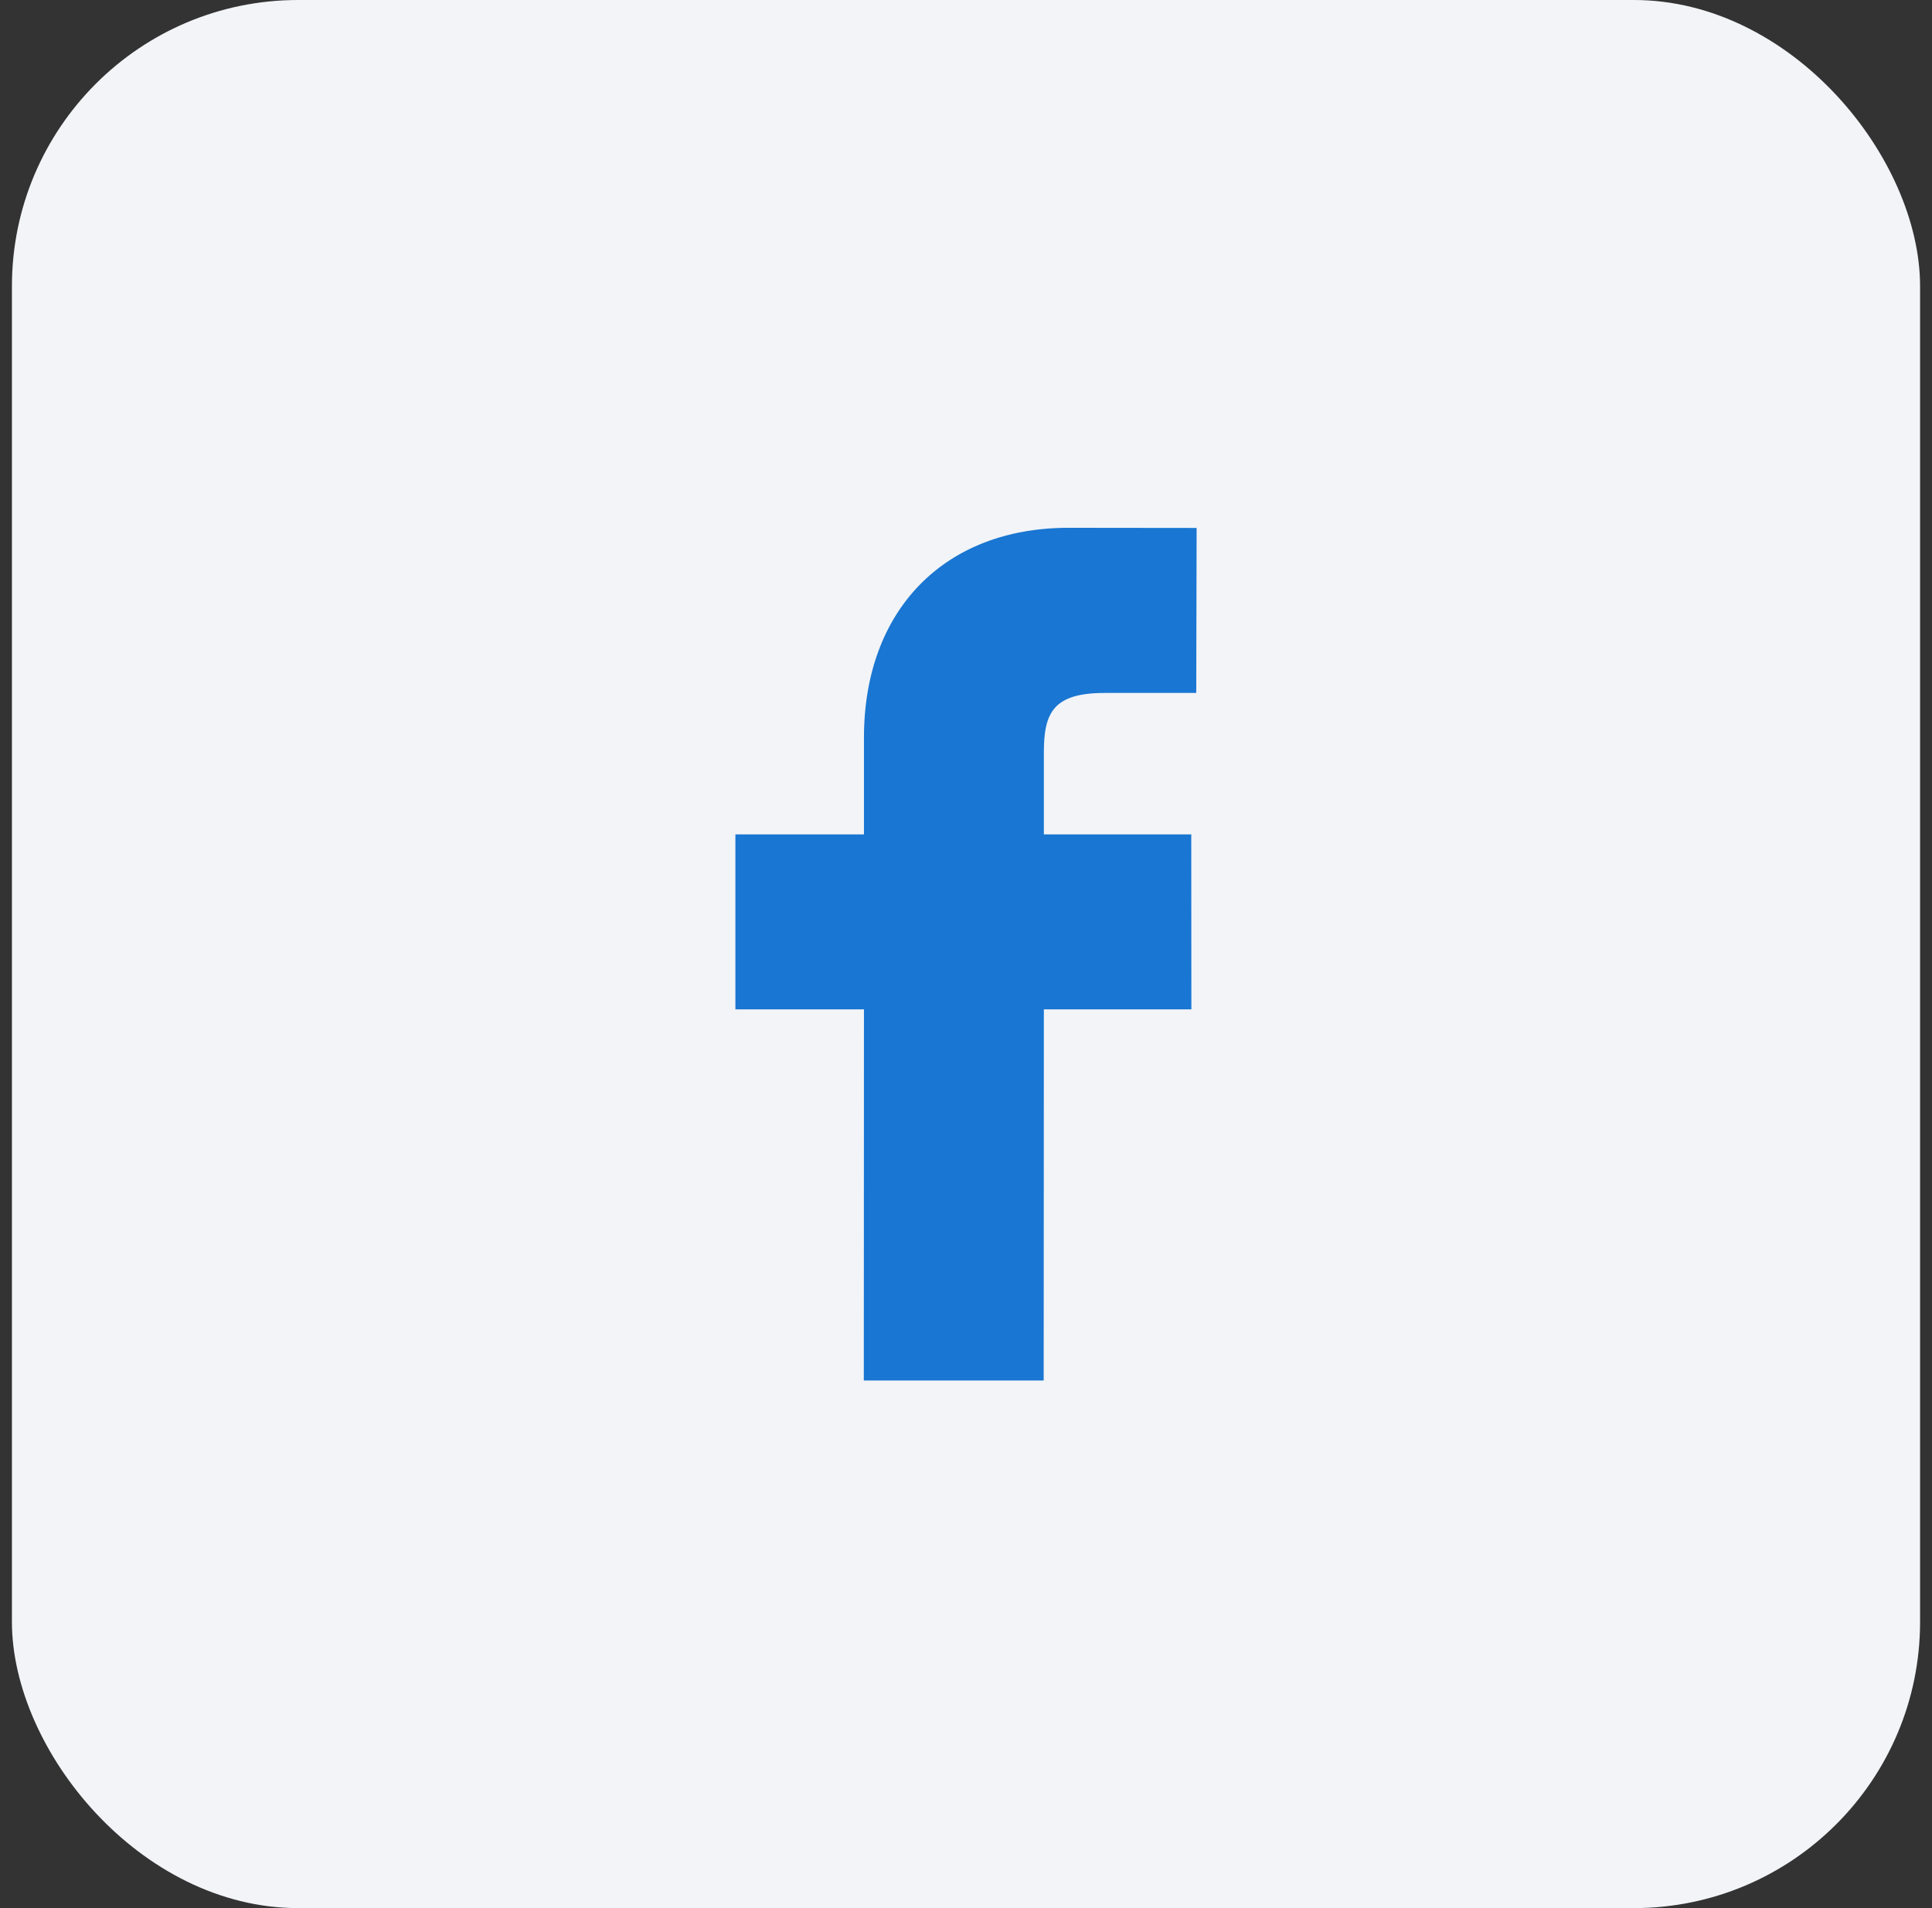
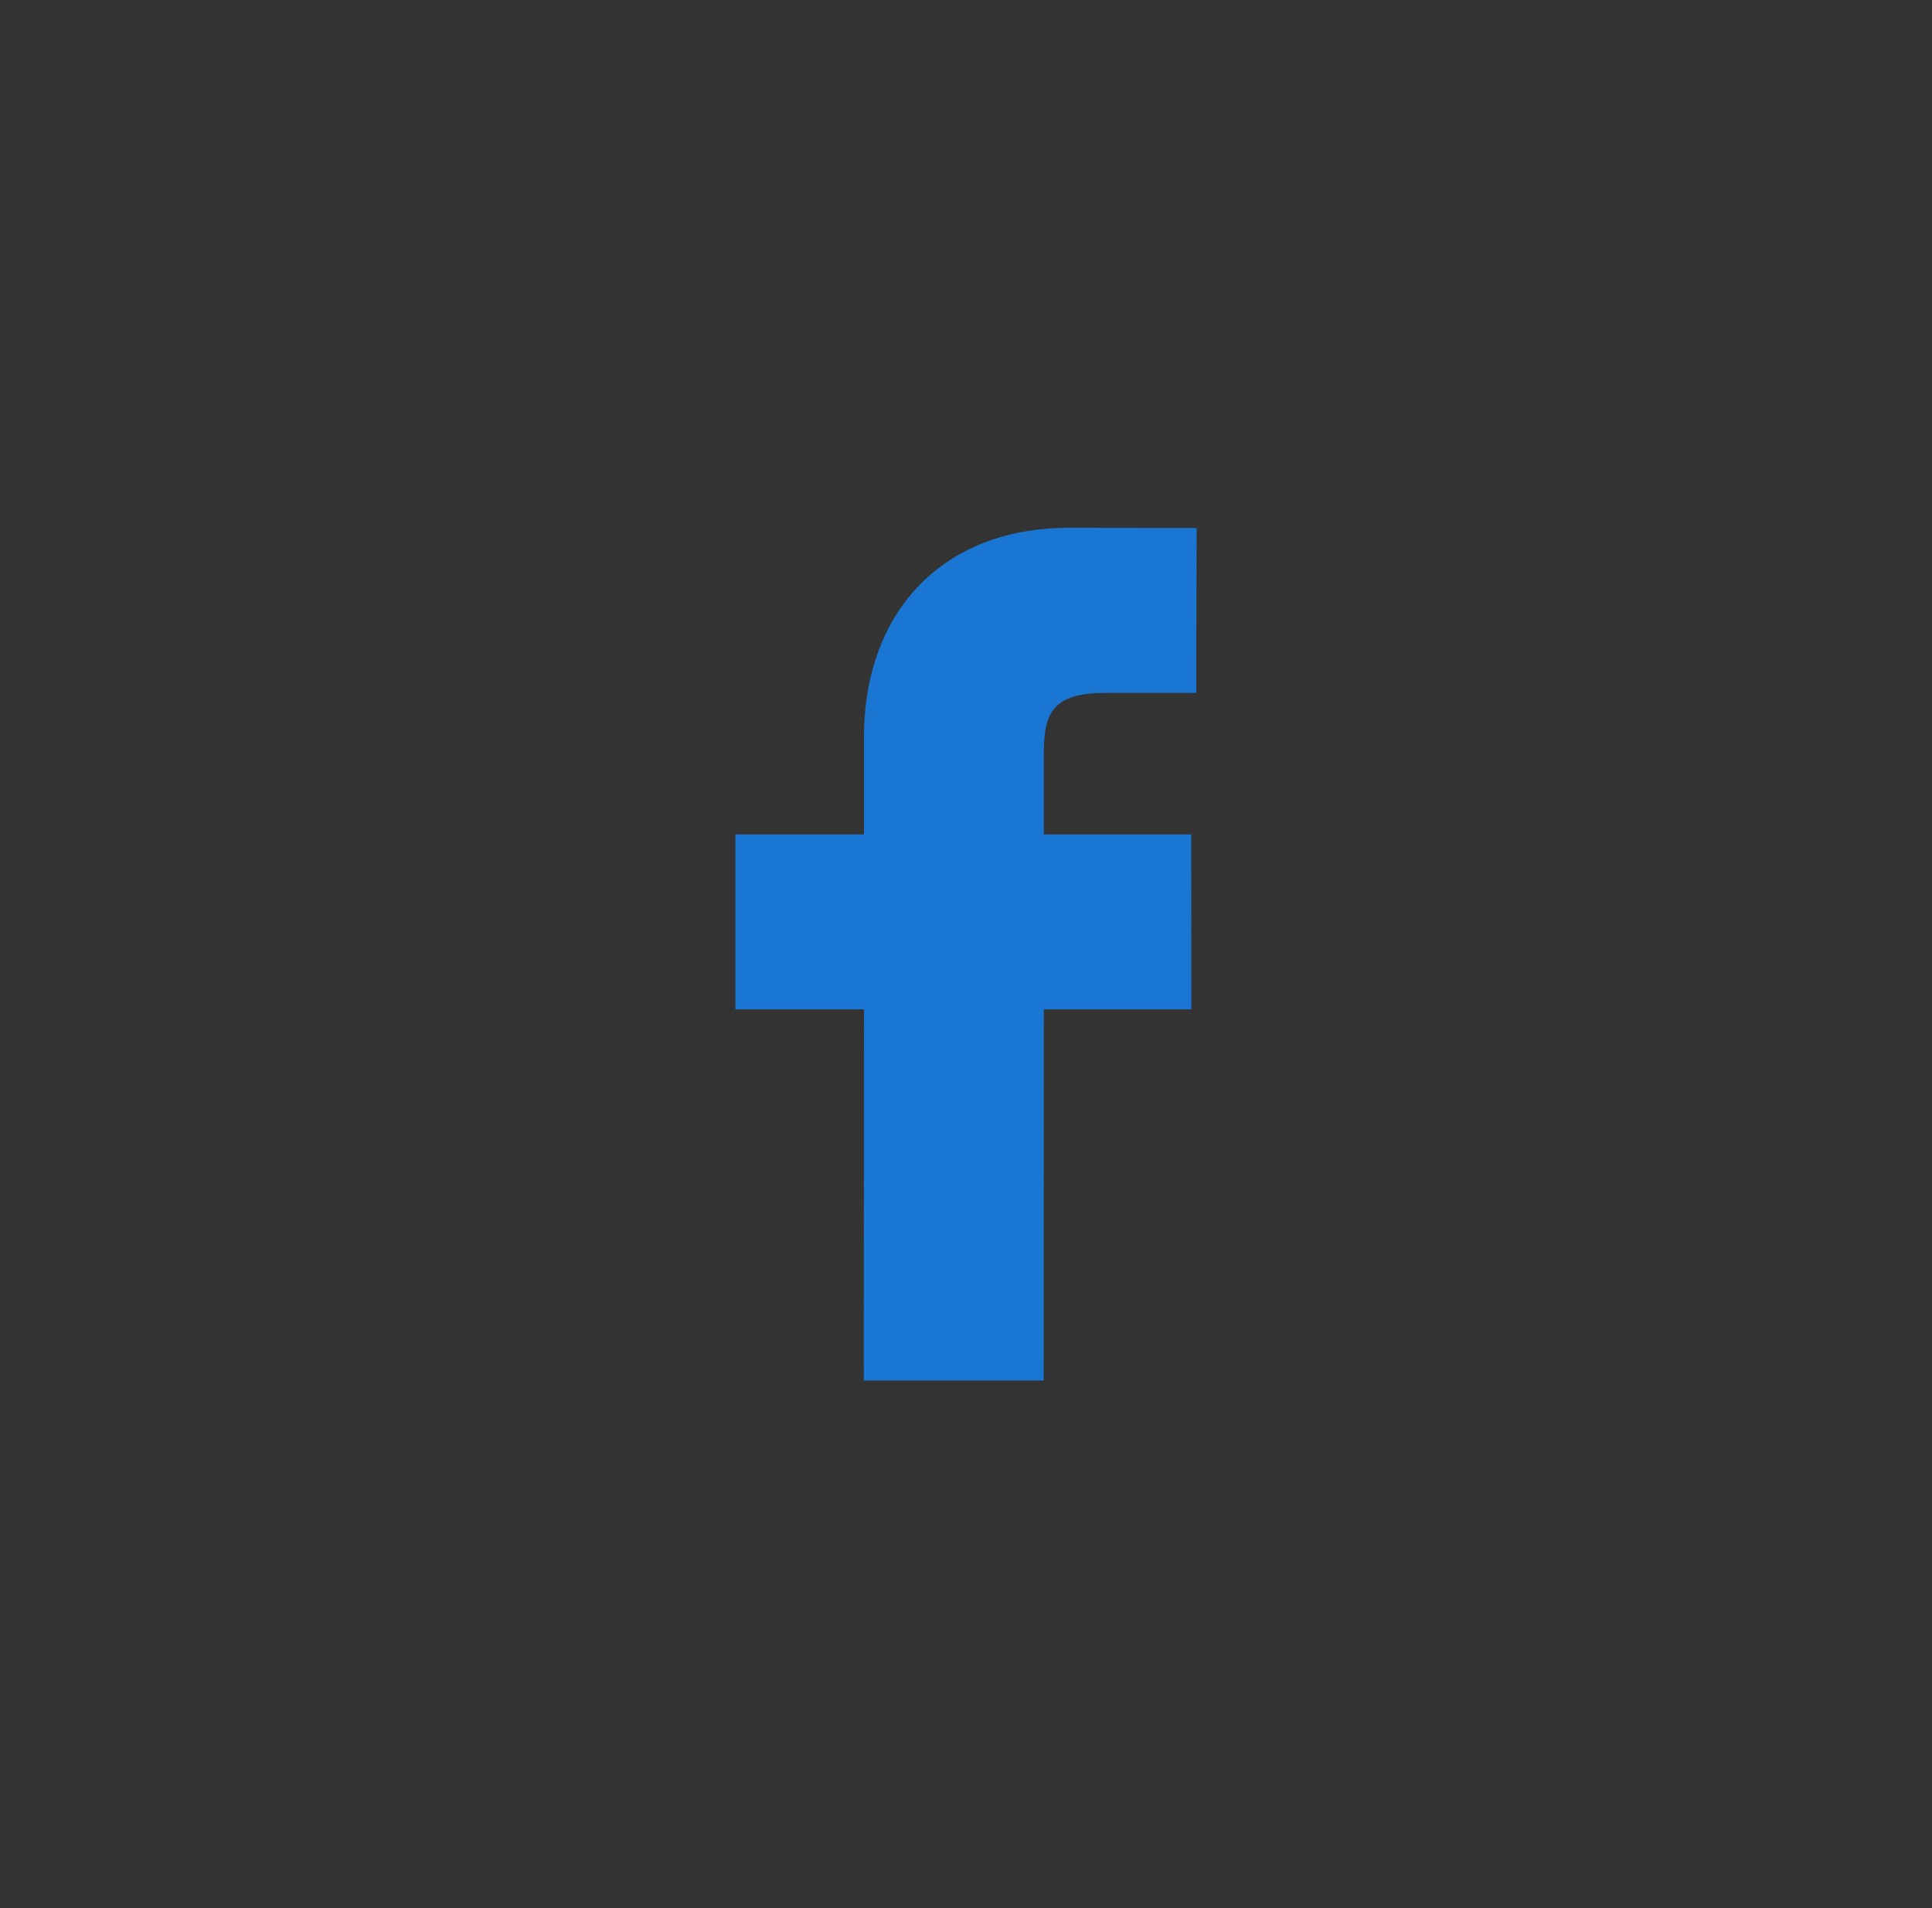
<svg xmlns="http://www.w3.org/2000/svg" width="81" height="80" viewBox="0 0 81 80" fill="none">
  <rect x="0" y="0" width="81" height="80" fill="#333333" stroke="none" />
-   <rect x="0.5" width="80" height="80" rx="12" fill="#F2F4F7" />
  <path d="M50.169 22.135L44.797 22.129C39.587 22.129 36.222 25.58 36.222 30.928V34.983H30.832V42.319H36.222L36.216 57.879H43.757L43.764 42.319H49.949L49.944 34.984H43.764V31.544C43.764 29.89 44.155 29.053 46.309 29.053L50.153 29.051L50.169 22.135Z" fill="#1976D2" />
</svg>